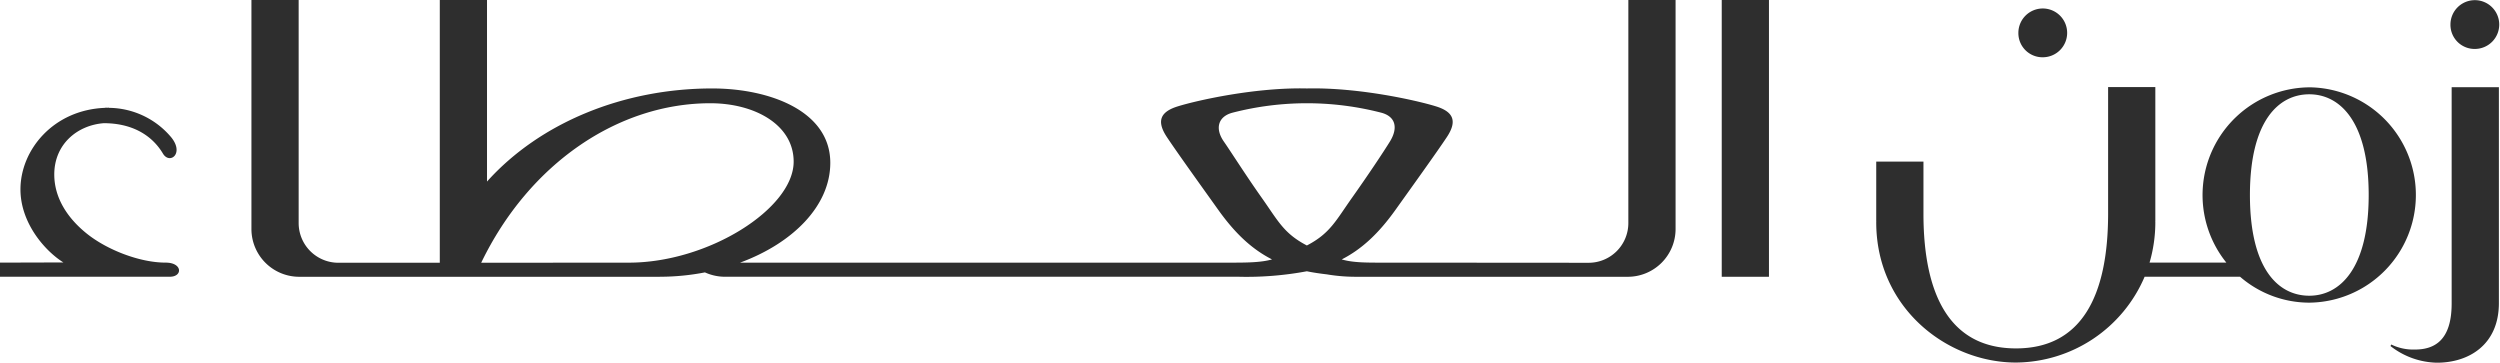
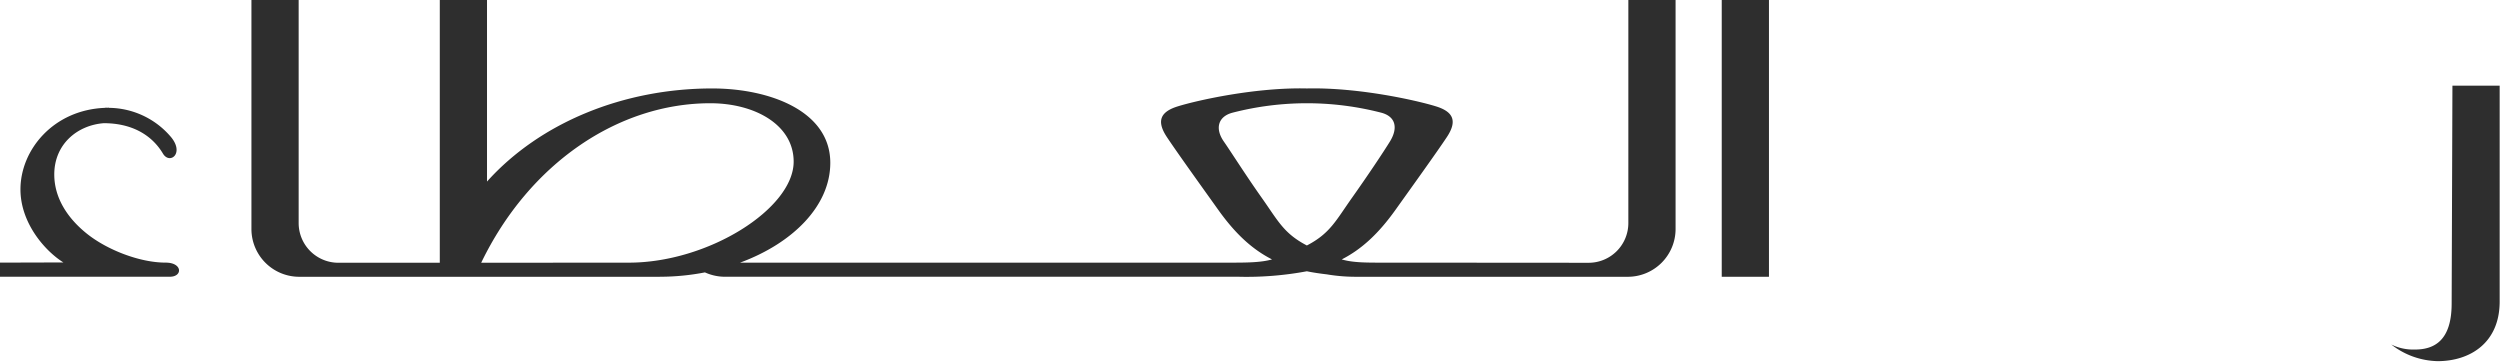
<svg xmlns="http://www.w3.org/2000/svg" width="664.394" height="96.39" viewBox="0 0 664.394 96.39">
  <g transform="translate(-628.303 -491.805)">
-     <path d="M1242.018,570.394c-8.152,0-15.779-6.959-15.779-26.767,0-19.7,7.627-26.764,15.779-26.764,8.023,0,15.781,7.066,15.781,26.764s-7.758,26.767-15.781,26.767m0-55.38a28.635,28.635,0,0,0-22.044,46.585h-20.412a38.328,38.328,0,0,0,1.537-10.742c0-.087-.013-.169-.013-.256h.013V514.938h-12.55v33.886c-.055,21.645-7.075,35.571-24.481,35.571s-24.537-13.926-24.592-35.571v-14.07h-12.55V550.6h.013c0,.087-.013.169-.013.256,0,22.785,18.826,37.294,37.138,37.294a37.44,37.44,0,0,0,34.186-22.8h25.366a28.168,28.168,0,0,0,18.4,6.889,28.616,28.616,0,0,0,0-57.229" fill="#2e2e2e" />
    <path d="M672.35,561.6c-6.955,0-15.647-3.421-21-7.725-5.273-4.239-8.624-9.626-8.624-15.7,0-8.065,6.149-13.1,13.157-13.63,7.3,0,12.7,3.01,15.72,8.074,1.815,3.046,5.9-.092,1.989-4.573a21.838,21.838,0,0,0-16.271-7.58c-.031-.009-.055-.048-.088-.048-.143,0-.277.018-.42.02-.127,0-.243-.02-.372-.02a1.809,1.809,0,0,0-.262.051c-13.661.529-22.44,11.137-22.44,21.677,0,8.752,6.277,16.172,11.405,19.406L628.3,561.6v3.746l43.493.007h0c1.023.006,1.631,0,1.631,0,3.483,0,3.391-3.753-1.077-3.753" fill="#2e2e2e" />
-     <path d="M1279.848,572.454c0,9.775-4.527,12.245-9.774,12.245a13.3,13.3,0,0,1-6.275-1.339l-.206.412a20.647,20.647,0,0,0,12.346,4.423c8.436,0,16.461-4.732,16.461-15.843v-57.37h-12.552Z" fill="#2e2e2e" />
-     <path d="M1286.113,504.811a6.482,6.482,0,1,0-6.584-6.48,6.413,6.413,0,0,0,6.584,6.48" fill="#2e2e2e" />
+     <path d="M1279.848,572.454c0,9.775-4.527,12.245-9.774,12.245a13.3,13.3,0,0,1-6.275-1.339a20.647,20.647,0,0,0,12.346,4.423c8.436,0,16.461-4.732,16.461-15.843v-57.37h-12.552Z" fill="#2e2e2e" />
    <path d="M963.631,544.383c-4.221-5.96-8.117-12.137-10.088-14.97-2.423-3.485-1.508-6.683,2.36-7.673a79.028,79.028,0,0,1,39.425,0c3.869.99,4.6,4.037,2.36,7.673-1.806,2.93-5.867,9.01-10.088,14.97-4.327,6.11-5.819,9.449-11.984,12.661-6.165-3.212-7.658-6.551-11.985-12.661M817.074,519.242c11.834,0,22.149,5.731,22.149,15.525,0,12.461-22.658,26.839-43.784,26.839v.005l-39.256.015c0-.007.011-.013.014-.02,12.744-26.383,36.414-42.364,60.878-42.364m243.973,31.845a10.554,10.554,0,0,1-10.553,10.554s-41.562-.031-54.866-.035h0c-4.328,0-7.82,0-10.754-.86,5.366-2.735,9.836-6.929,14.314-13.206,3.729-5.227,10.934-15.242,13.637-19.319,2.939-4.432,1.525-6.787-2.953-8.165-5.2-1.6-20.574-5.057-34.257-4.745-13.684-.312-29.053,3.143-34.258,4.745-4.478,1.378-5.892,3.733-2.952,8.165,2.7,4.077,9.908,14.092,13.636,19.319,4.478,6.277,8.948,10.471,14.314,13.206-3.038.86-7.043.86-11.372.86h-130c13.9-5.126,23.977-15.006,23.977-26.534,0-13.836-16.256-19.761-31.379-19.761-23.49,0-45.7,9.005-59.851,24.743V491.8H745.18v69.8a.191.191,0,0,0,0,.024l-26.953.011a10.554,10.554,0,0,1-10.554-10.554V491.8h-12.55v60.862a12.7,12.7,0,0,0,12.7,12.7h95.832l.009-.008a62.965,62.965,0,0,0,11.979-1.16,12.933,12.933,0,0,0,5.4,1.161H957.732l.005.007a87.485,87.485,0,0,0,17.879-1.466c1.658.349,3.441.605,5.287.821a46.555,46.555,0,0,0,7.926.645H1060.9a12.7,12.7,0,0,0,12.7-12.7V491.8h-12.55Z" fill="#2e2e2e" />
-     <path d="M1171.285,507.024a6.482,6.482,0,1,0-6.584-6.48,6.413,6.413,0,0,0,6.584,6.48" fill="#2e2e2e" />
    <rect width="12.55" height="73.555" transform="translate(1085.867 491.805)" fill="#2e2e2e" />
  </g>
</svg>